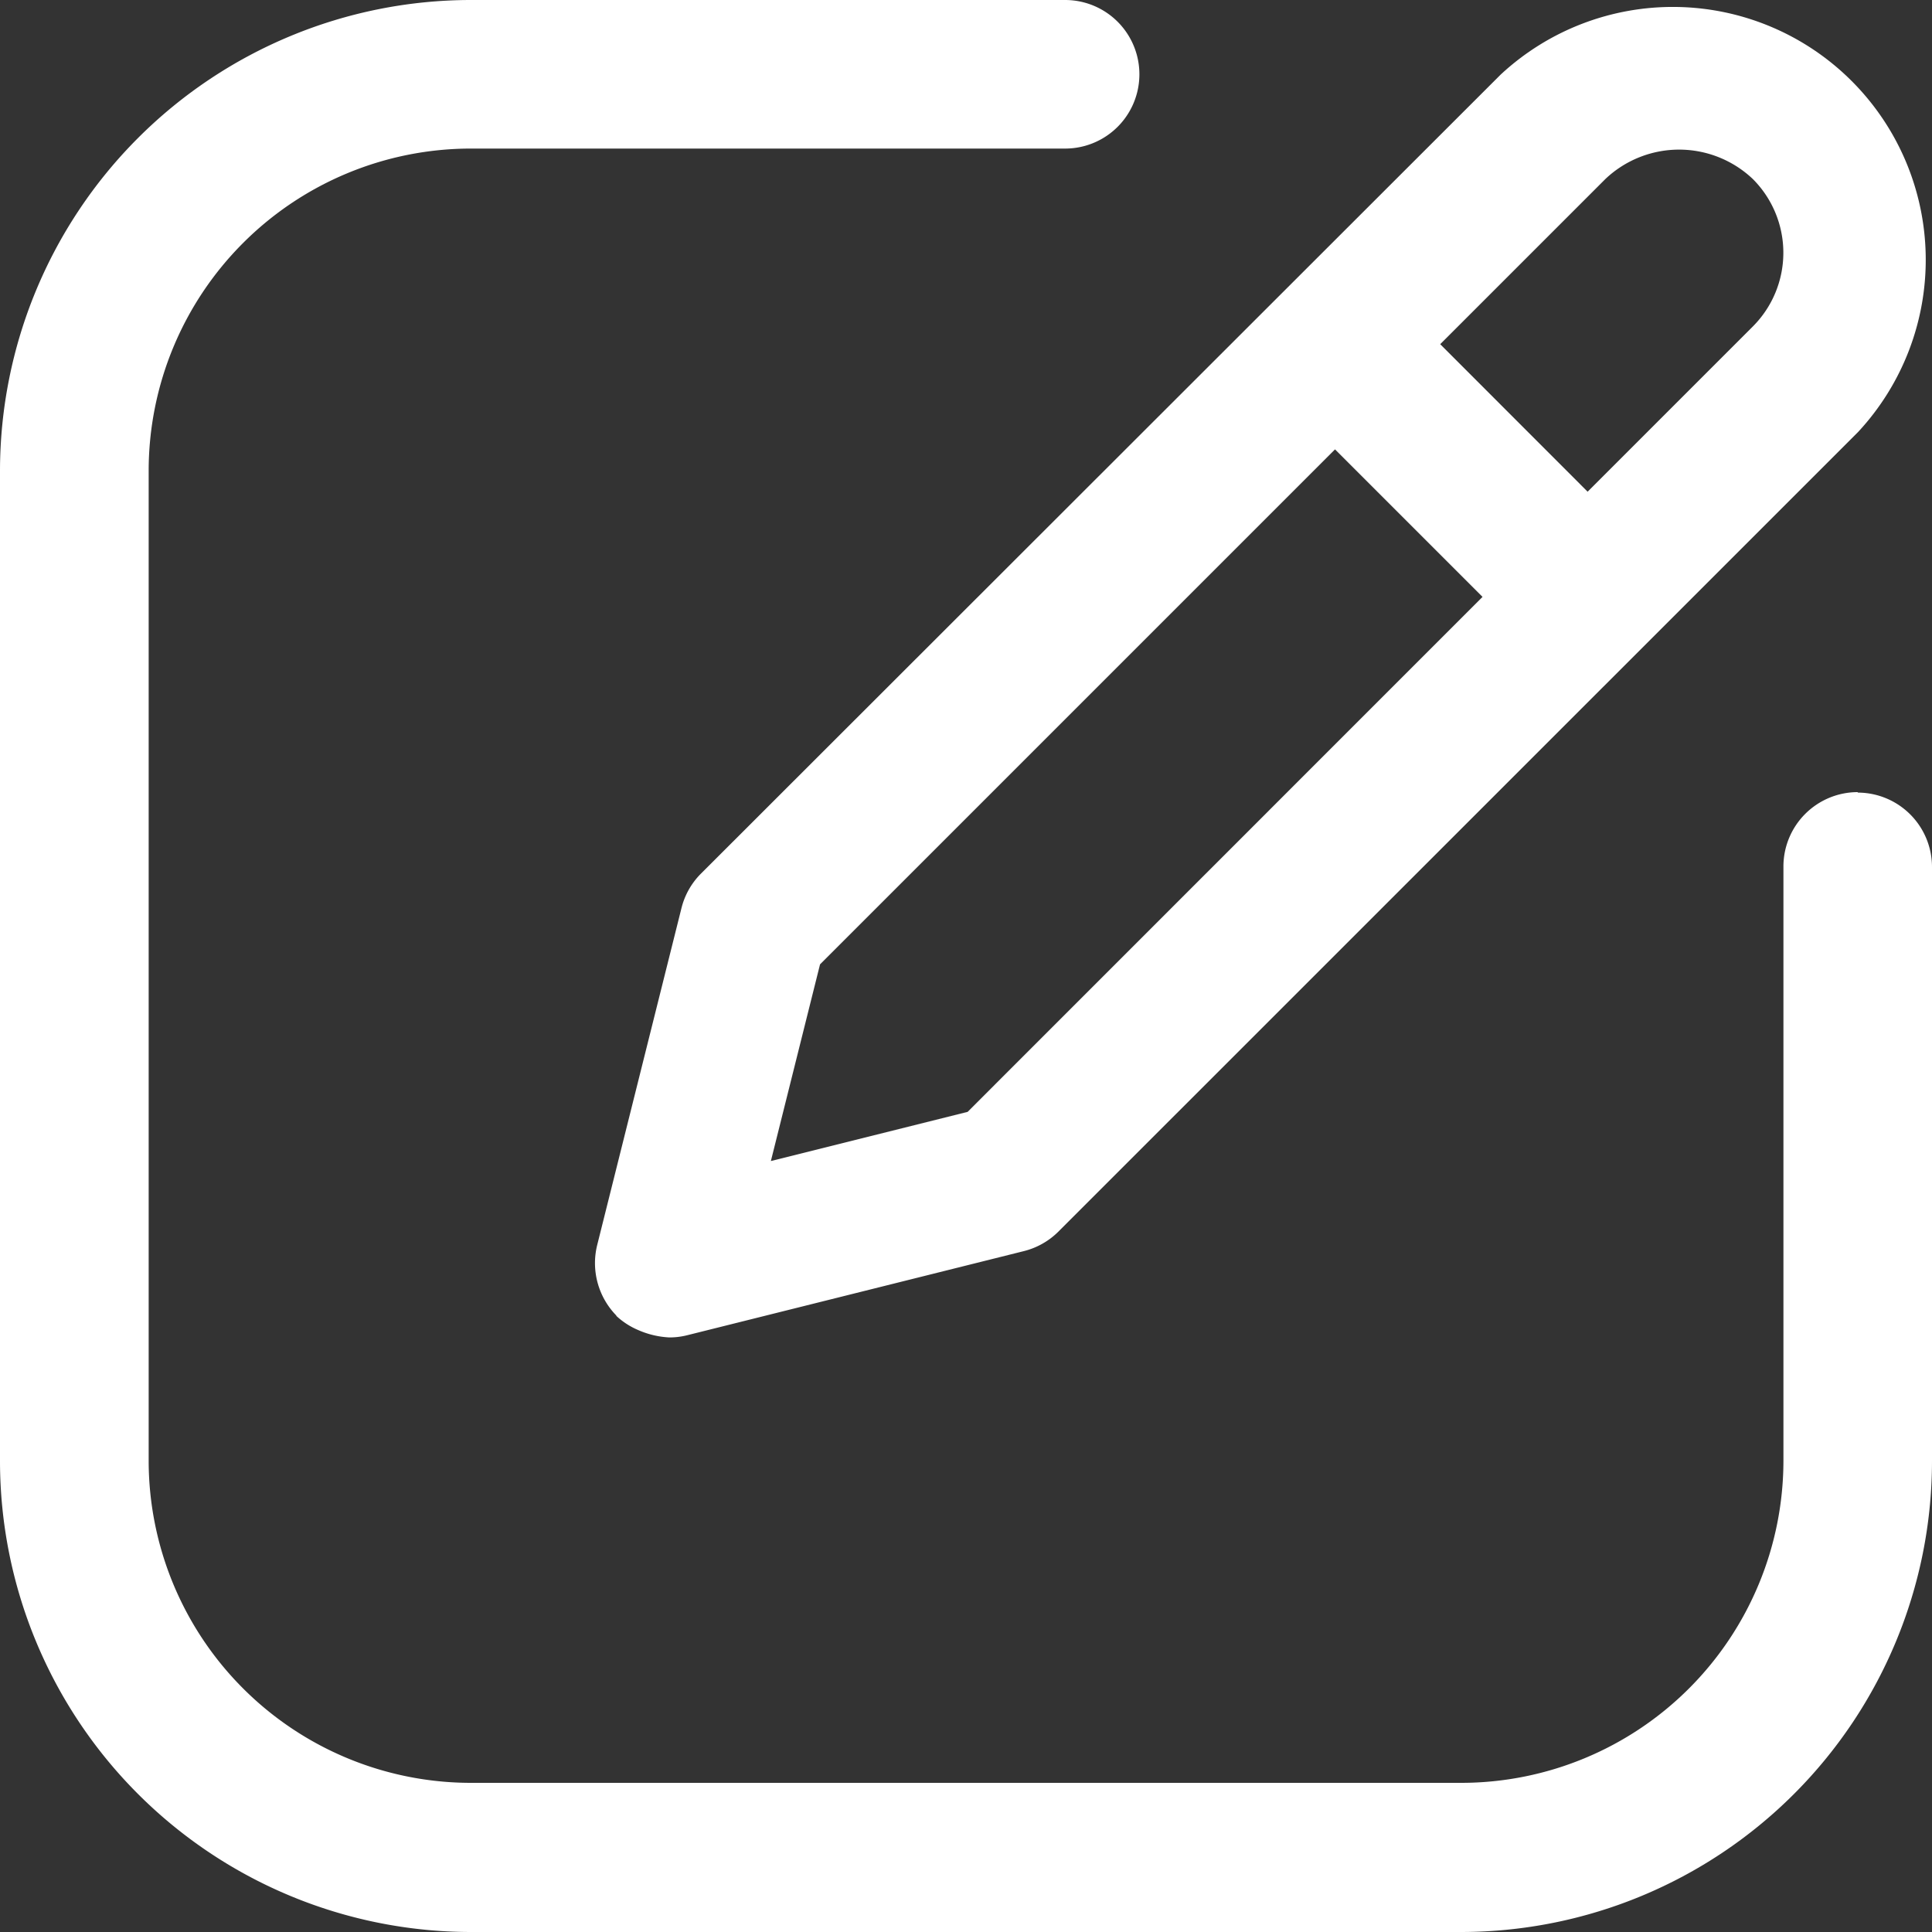
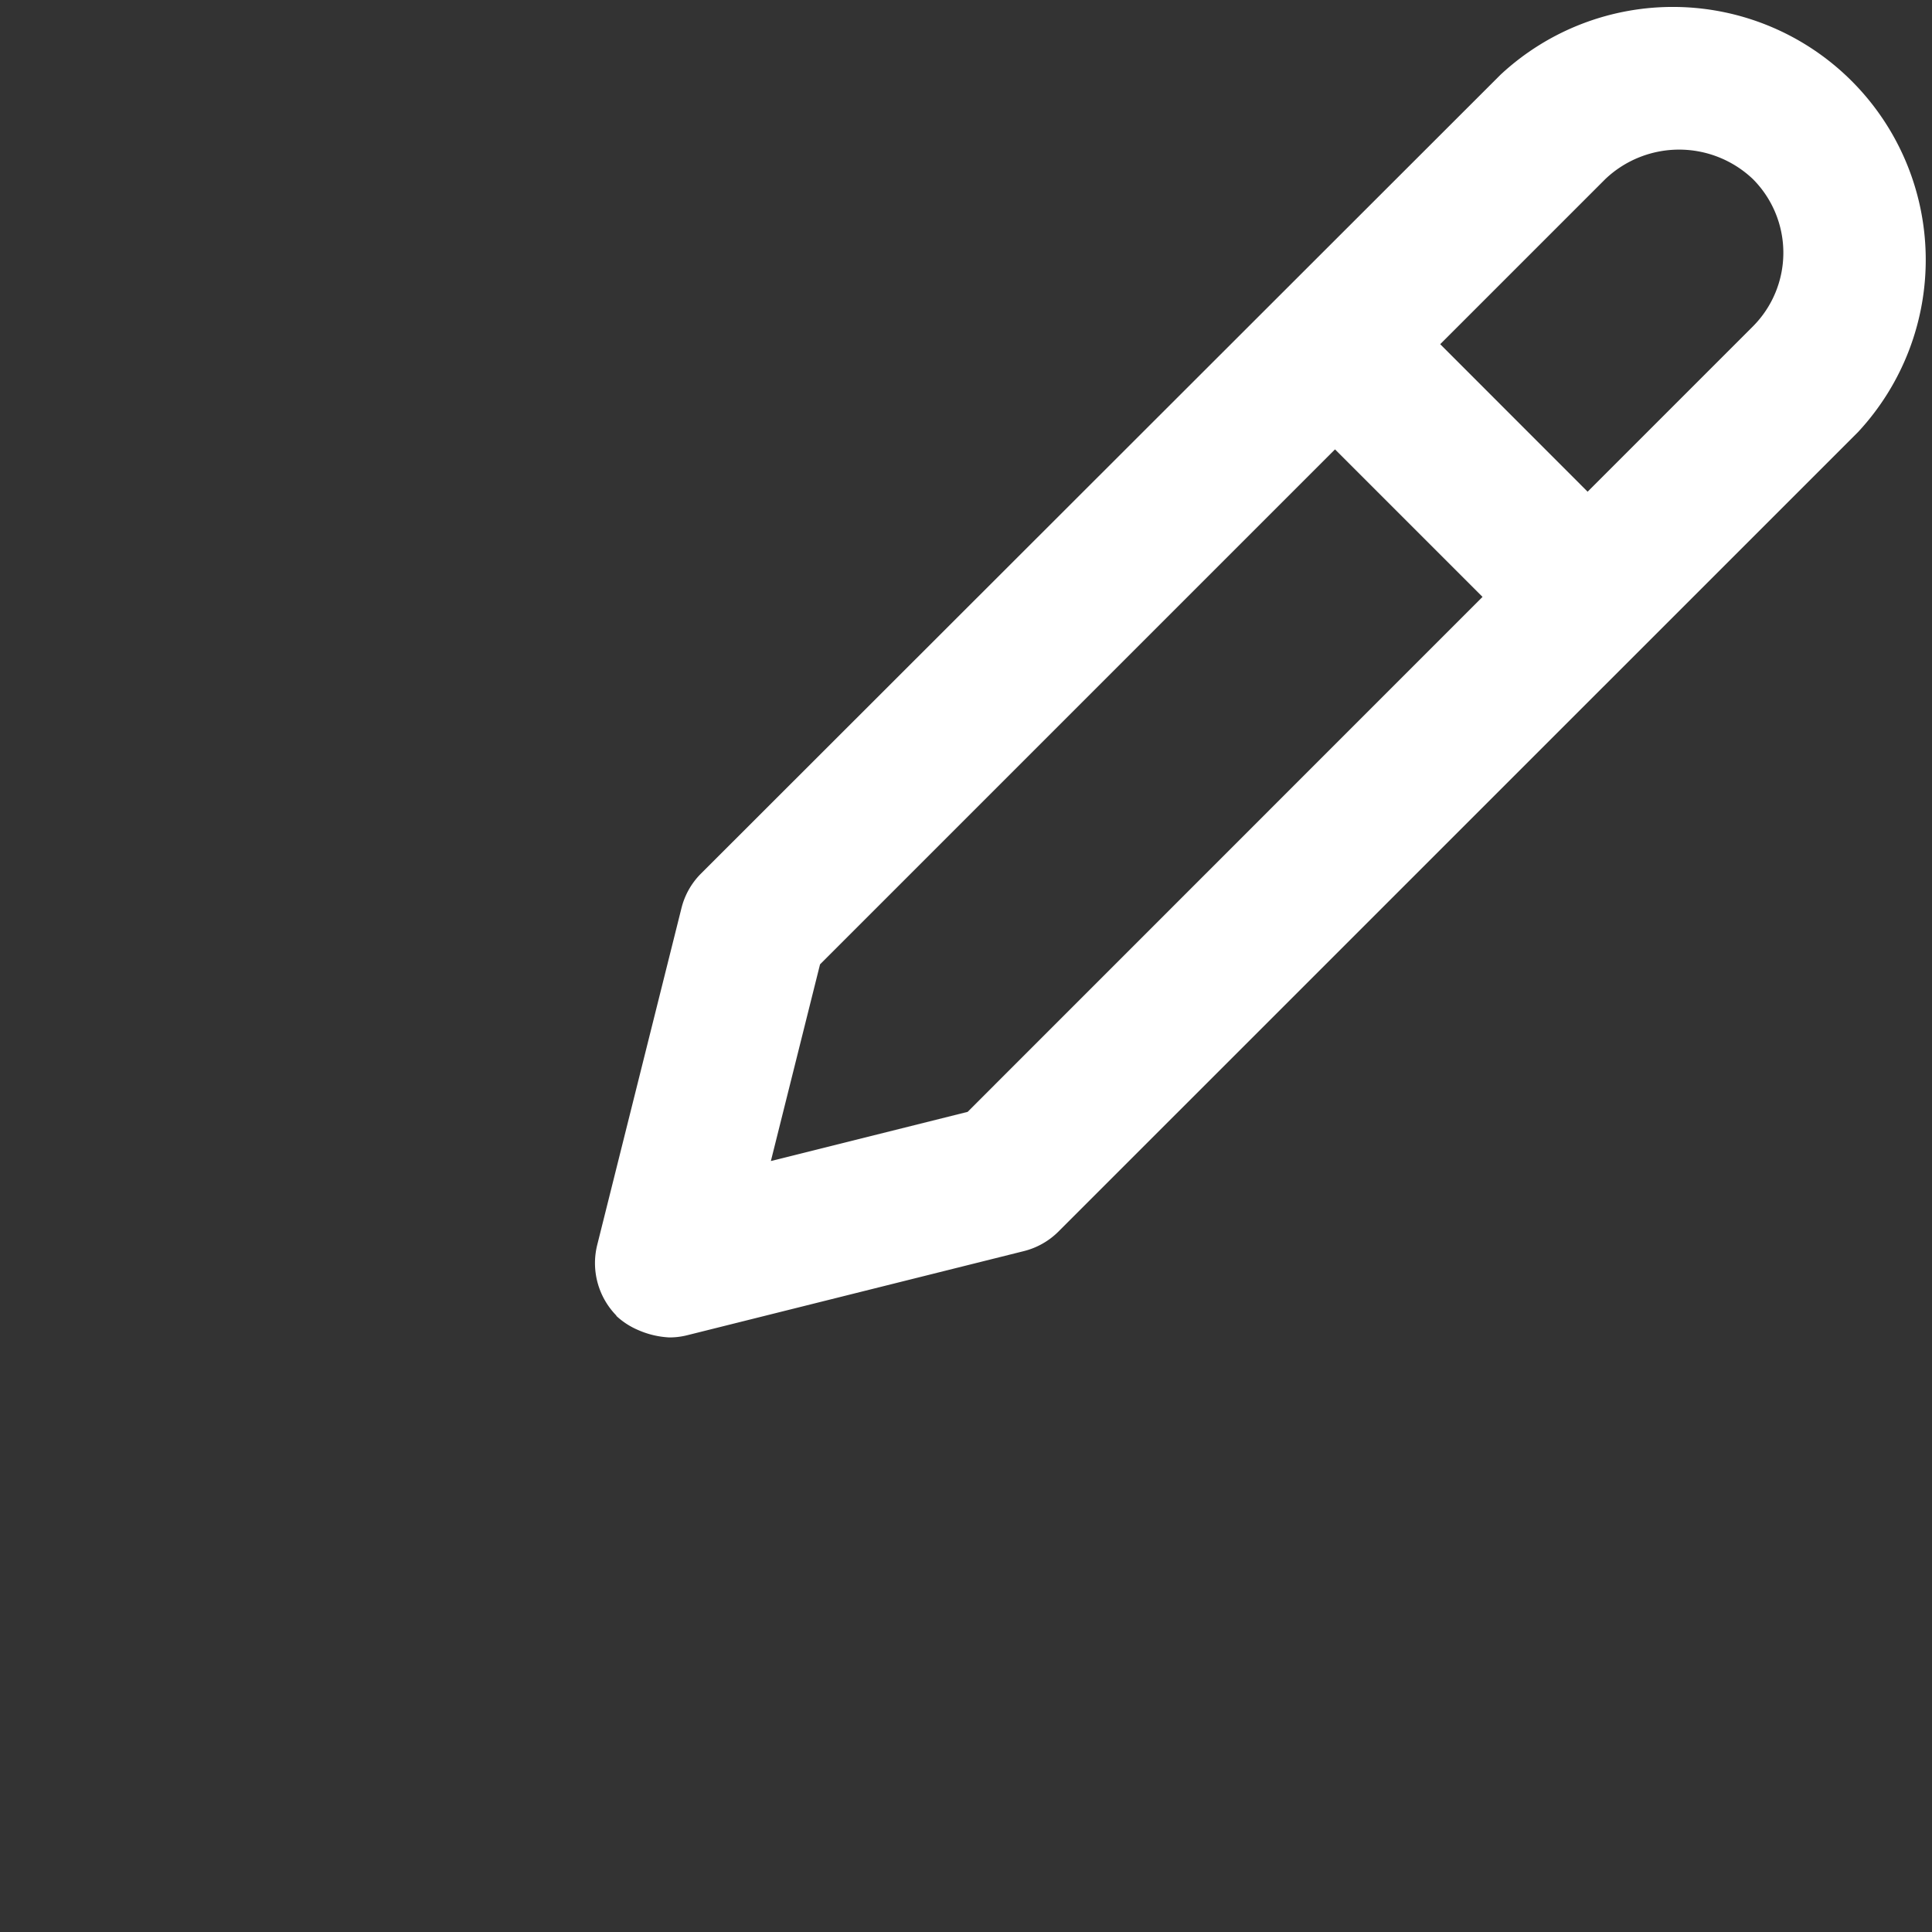
<svg xmlns="http://www.w3.org/2000/svg" id="Group_796" data-name="Group 796" width="20" height="20" viewBox="0 0 20 20">
  <rect x="0" y="0" width="20" height="20" fill="#333333" stroke="none" />
  <defs>
    <clipPath id="clip-path">
      <rect id="Rectangle_739" data-name="Rectangle 739" width="20" height="20" fill="#fff" />
    </clipPath>
  </defs>
  <g id="Group_795" data-name="Group 795" clip-path="url(#clip-path)">
-     <path id="Path_3458" data-name="Path 3458" d="M19.231,8.2a.77.77,0,0,0-.769.769v6.154a3.337,3.337,0,0,1-3.333,3.333H4.872a3.337,3.337,0,0,1-3.333-3.333V4.872A3.337,3.337,0,0,1,4.872,1.538h6.154a.769.769,0,1,0,0-1.538H4.872A4.878,4.878,0,0,0,0,4.872V15.128A4.878,4.878,0,0,0,4.872,20H15.128A4.878,4.878,0,0,0,20,15.128V8.974a.77.77,0,0,0-.769-.769" fill="#fff" />
    <path id="Path_3459" data-name="Path 3459" d="M6.225,13.621a.774.774,0,0,0,.226.147.912.912,0,0,0,.323.077.748.748,0,0,0,.183-.022l3.486-.871a.771.771,0,0,0,.357-.2l8.28-8.279a2.618,2.618,0,0,0-3.7-3.7L7.1,9.046a.767.767,0,0,0-.2.357l-.872,3.486a.777.777,0,0,0,.2.731M16.465,1.853a1.109,1.109,0,0,1,1.526,0,1.08,1.08,0,0,1,0,1.527l-1.71,1.71L14.755,3.563Zm-8.13,8.13,5.331-5.331,1.527,1.527L9.863,11.51l-2.037.509Z" transform="translate(0.154)" fill="#fff" />
  </g>
</svg>